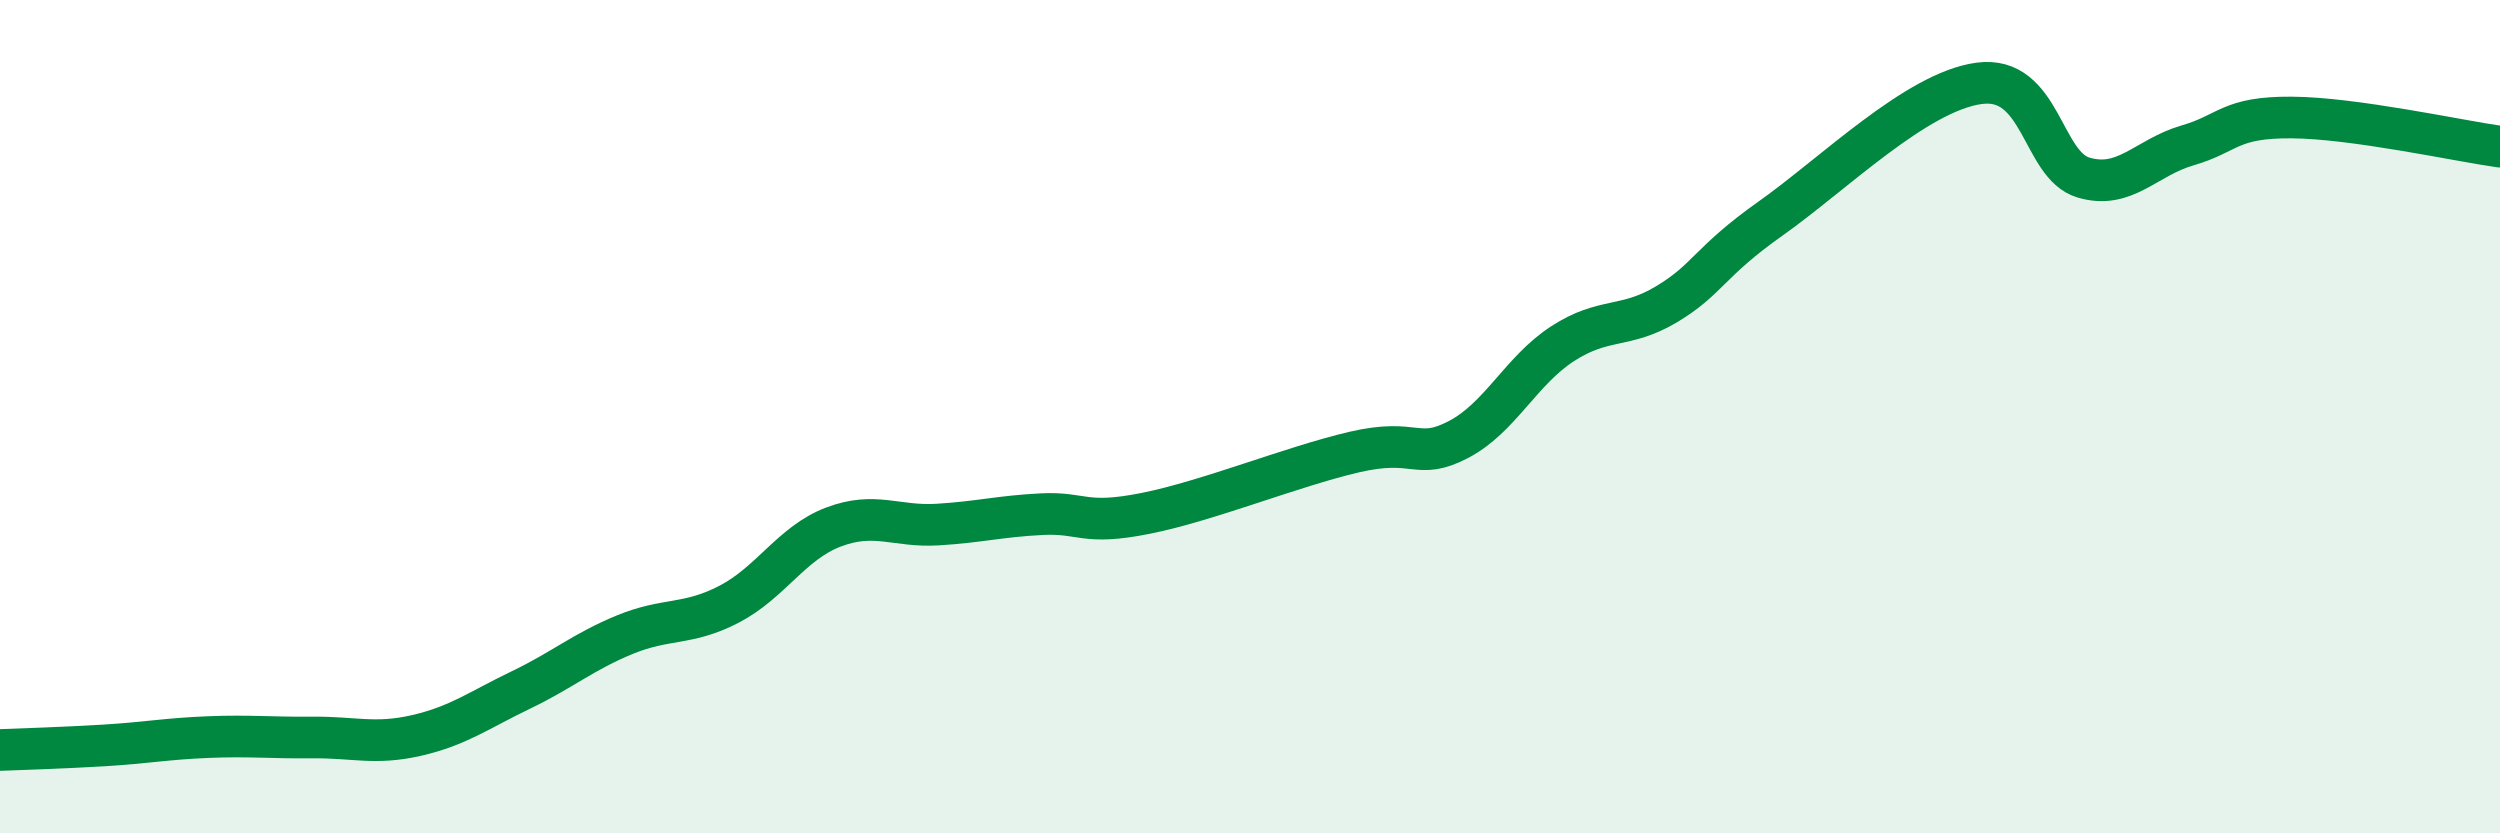
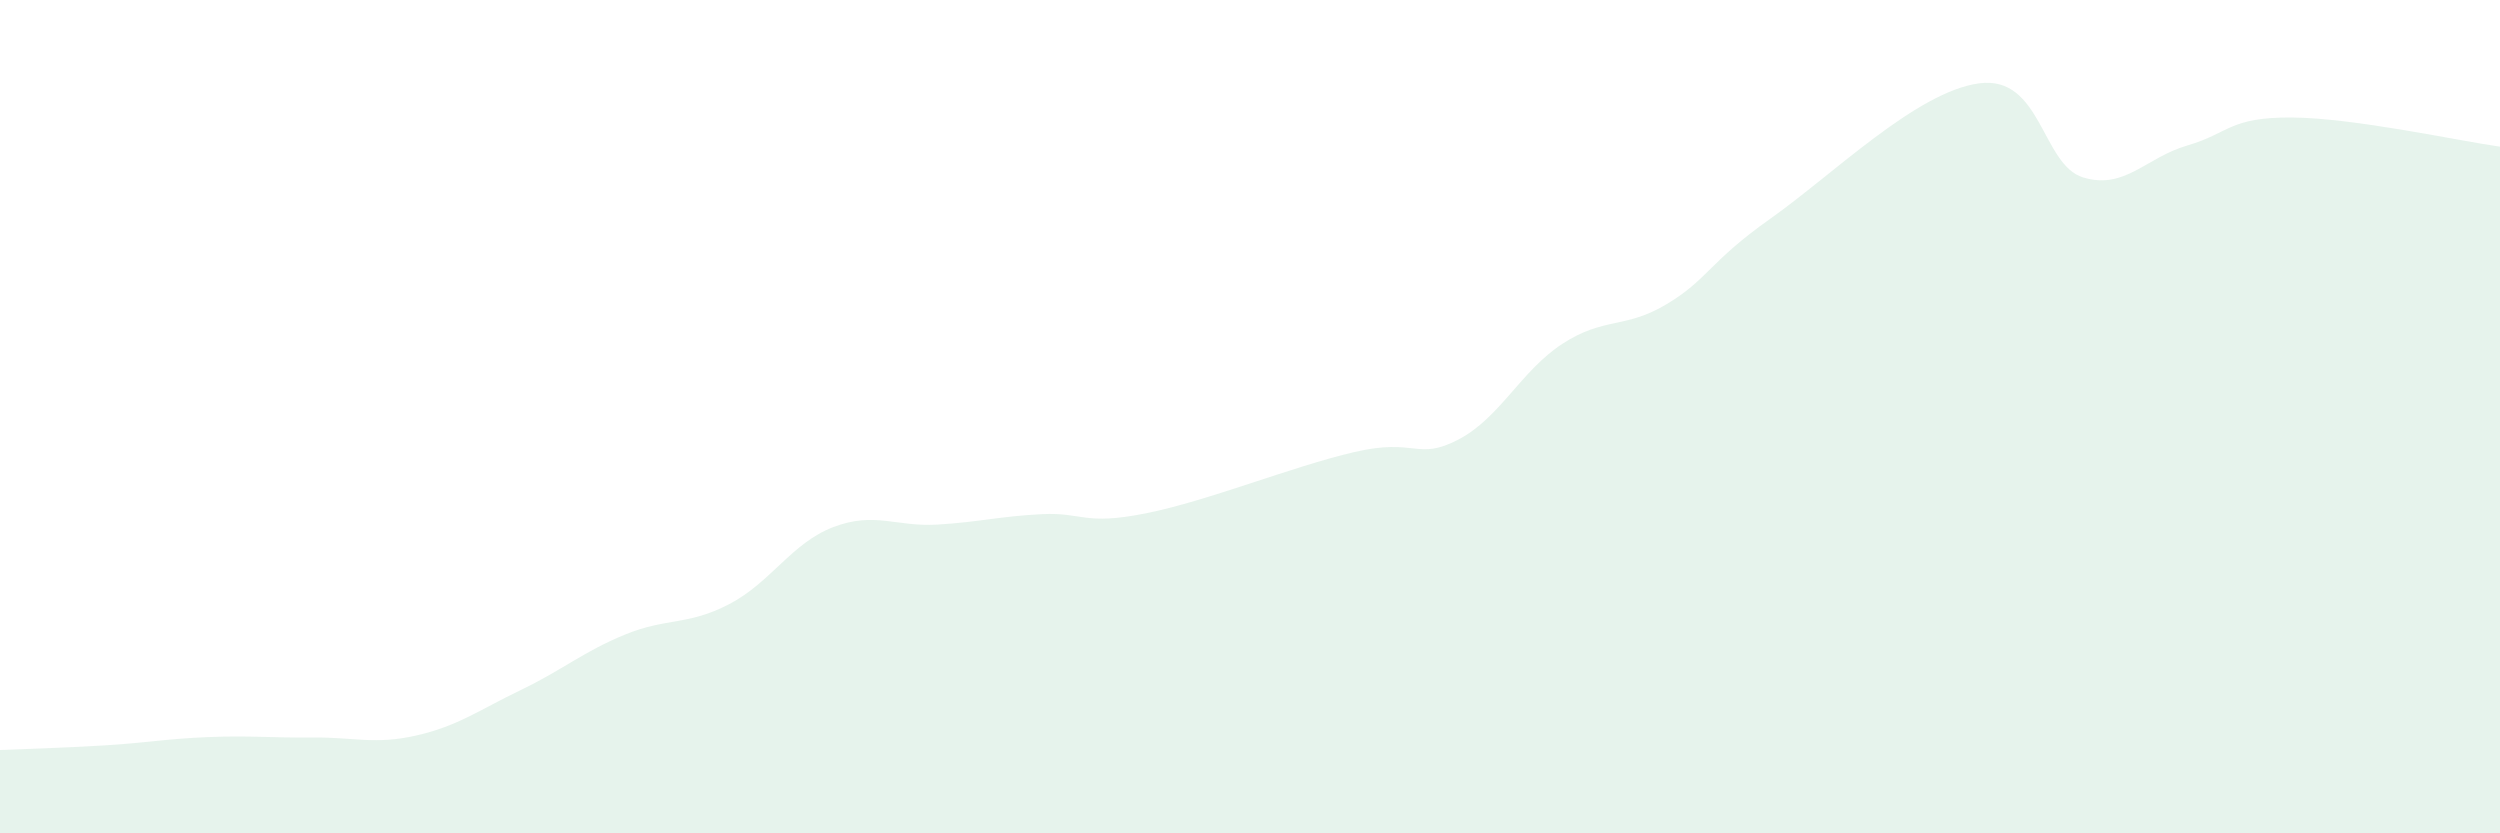
<svg xmlns="http://www.w3.org/2000/svg" width="60" height="20" viewBox="0 0 60 20">
  <path d="M 0,18 C 0.5,17.98 1.5,17.95 2.5,17.89 C 3.5,17.83 4,17.73 5,17.69 C 6,17.65 6.5,17.71 7.5,17.7 C 8.5,17.69 9,17.88 10,17.65 C 11,17.42 11.5,17.04 12.5,16.56 C 13.5,16.08 14,15.64 15,15.23 C 16,14.82 16.5,15.02 17.5,14.5 C 18.5,13.98 19,13.03 20,12.65 C 21,12.27 21.5,12.65 22.5,12.59 C 23.5,12.53 24,12.39 25,12.34 C 26,12.29 26,12.62 27.5,12.32 C 29,12.02 31,11.2 32.5,10.85 C 34,10.5 34,11.07 35,10.55 C 36,10.03 36.5,8.9 37.5,8.25 C 38.5,7.6 39,7.9 40,7.3 C 41,6.7 41,6.3 42.5,5.24 C 44,4.18 46,2.2 47.5,2 C 49,1.8 49,3.96 50,4.26 C 51,4.56 51.5,3.78 52.5,3.49 C 53.5,3.2 53.5,2.81 55,2.82 C 56.5,2.83 59,3.38 60,3.52L60 20L0 20Z" fill="#008740" opacity="0.1" stroke-linecap="round" stroke-linejoin="round" />
-   <path d="M 0,18 C 0.5,17.98 1.5,17.95 2.5,17.89 C 3.5,17.83 4,17.73 5,17.69 C 6,17.65 6.5,17.71 7.5,17.7 C 8.5,17.69 9,17.88 10,17.65 C 11,17.42 11.5,17.04 12.5,16.56 C 13.5,16.08 14,15.64 15,15.23 C 16,14.82 16.5,15.02 17.5,14.5 C 18.5,13.98 19,13.03 20,12.65 C 21,12.27 21.5,12.65 22.5,12.59 C 23.5,12.53 24,12.39 25,12.34 C 26,12.29 26,12.62 27.5,12.32 C 29,12.02 31,11.2 32.5,10.85 C 34,10.5 34,11.07 35,10.55 C 36,10.03 36.5,8.9 37.5,8.25 C 38.5,7.6 39,7.9 40,7.3 C 41,6.7 41,6.3 42.5,5.24 C 44,4.18 46,2.2 47.5,2 C 49,1.8 49,3.96 50,4.26 C 51,4.56 51.5,3.78 52.5,3.49 C 53.5,3.2 53.5,2.81 55,2.82 C 56.5,2.83 59,3.38 60,3.52" stroke="#008740" stroke-width="1" fill="none" stroke-linecap="round" stroke-linejoin="round" />
</svg>